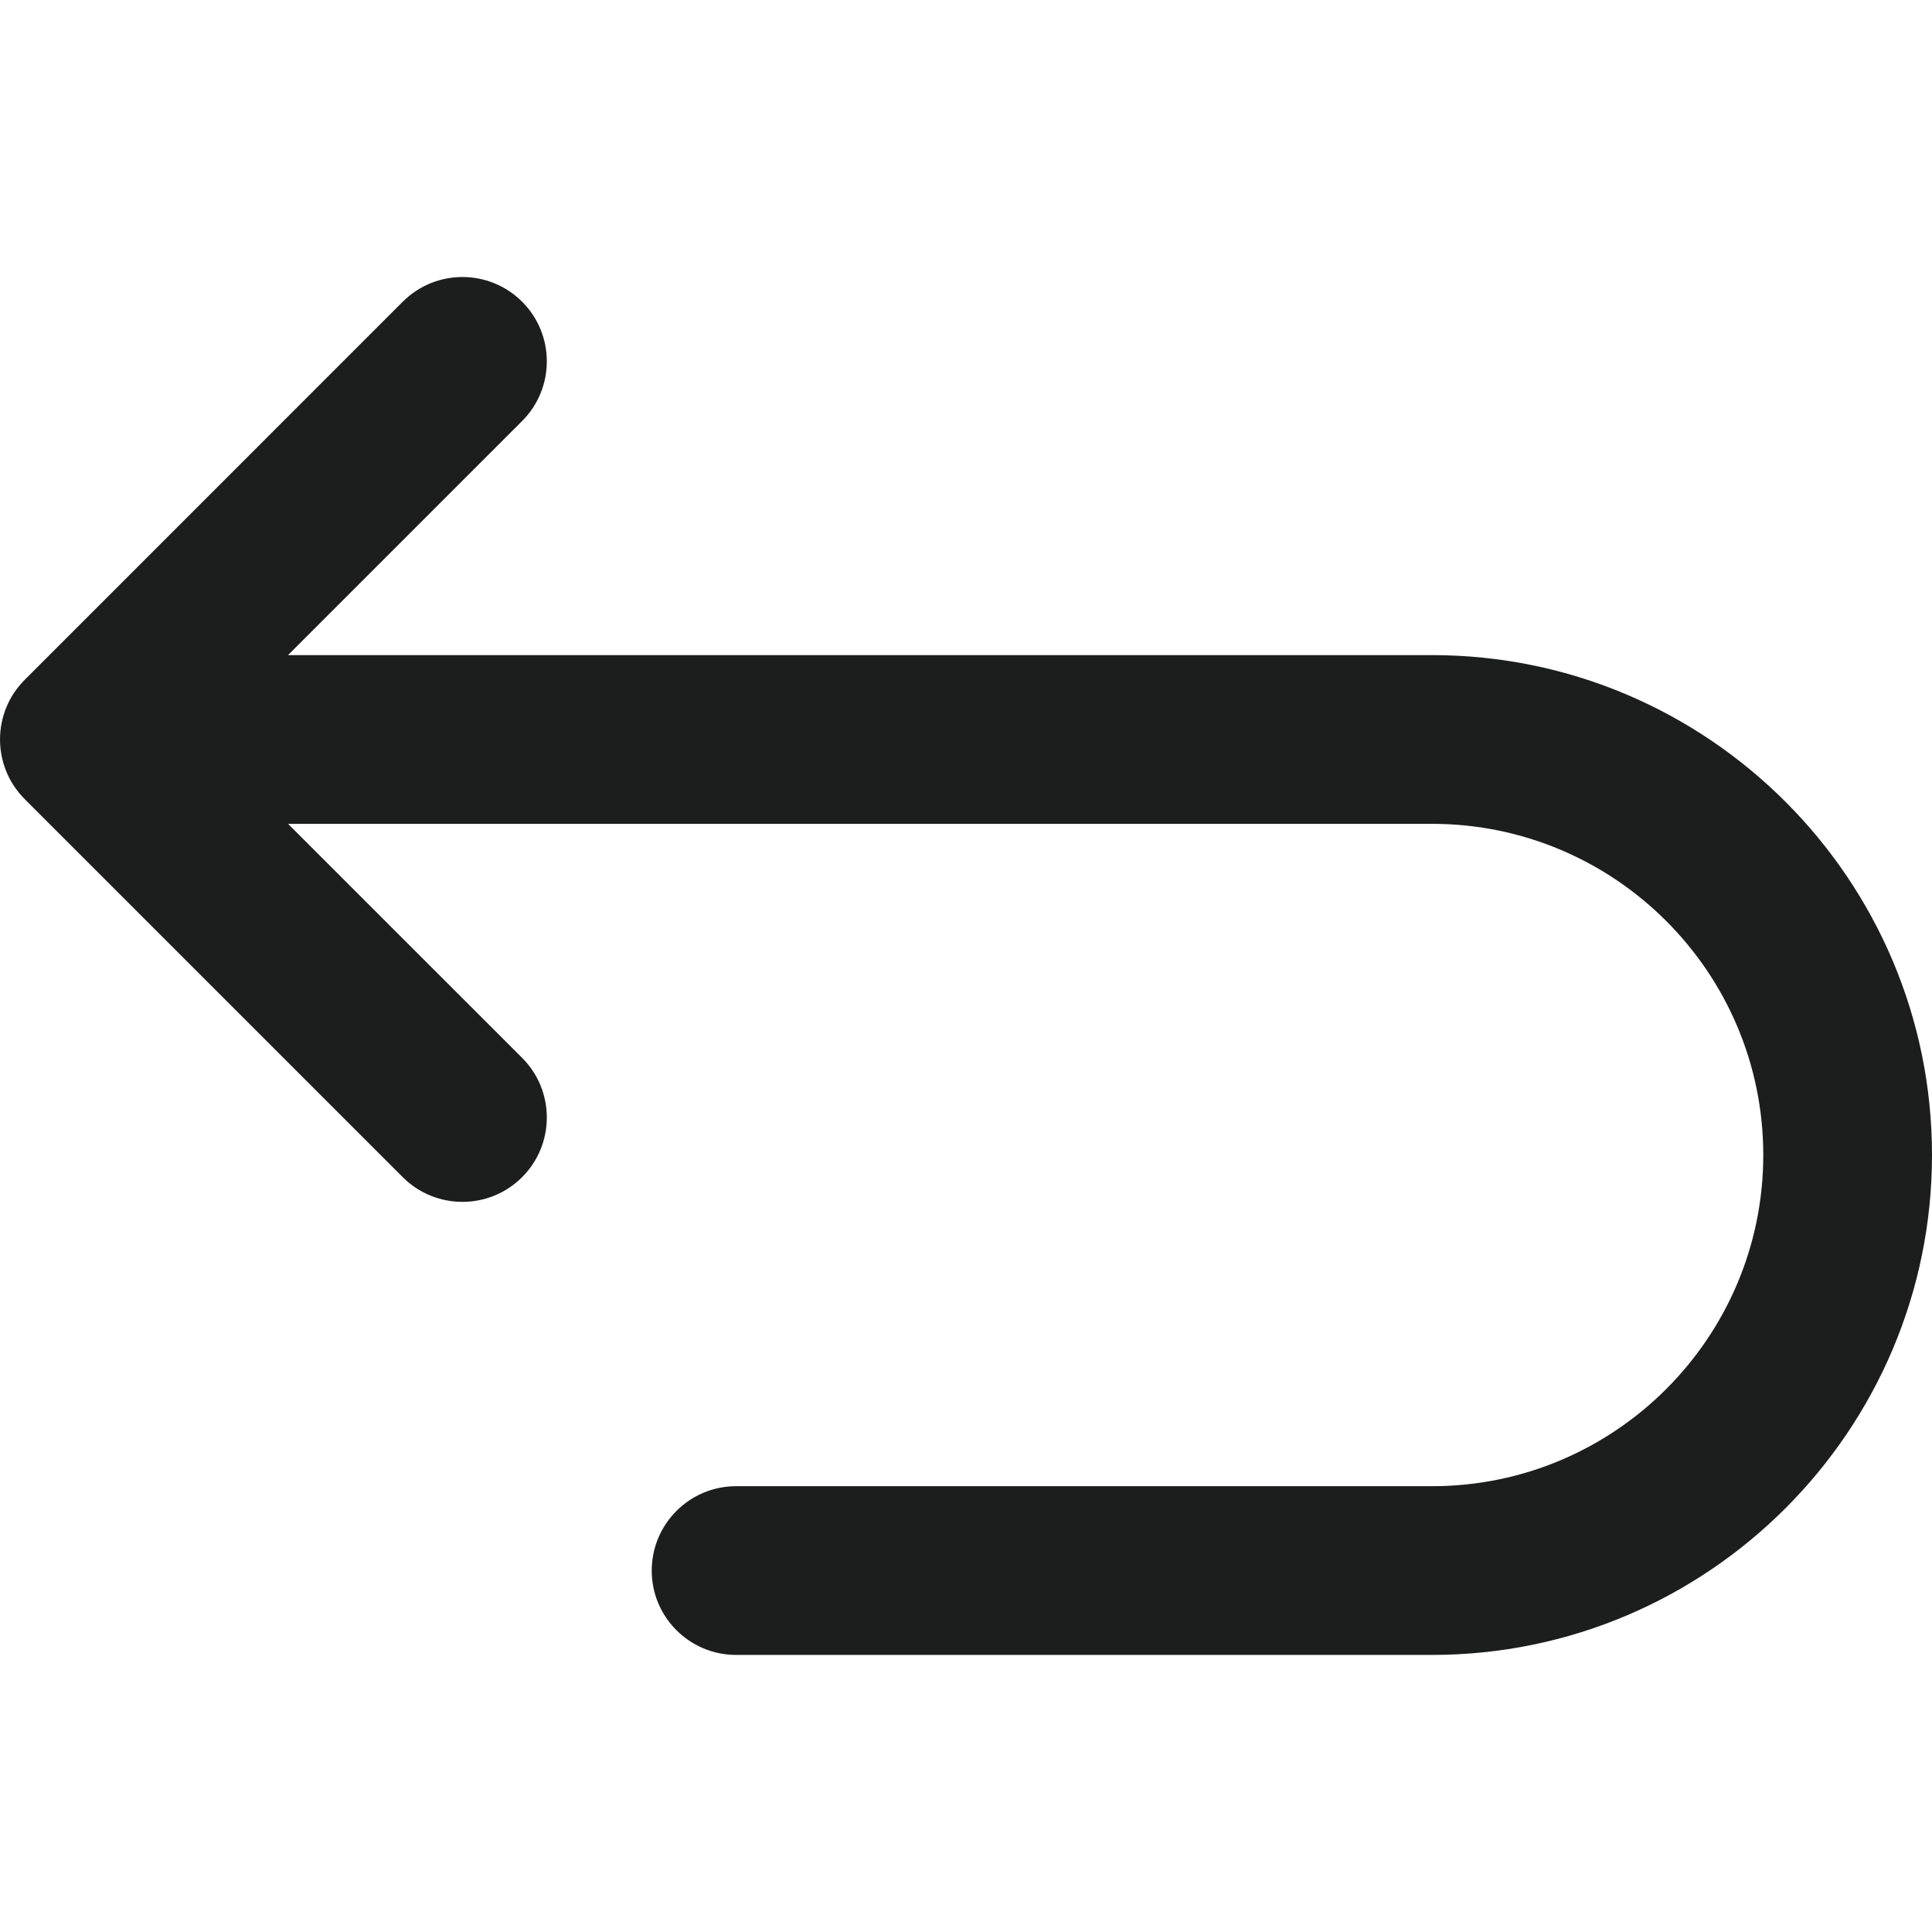
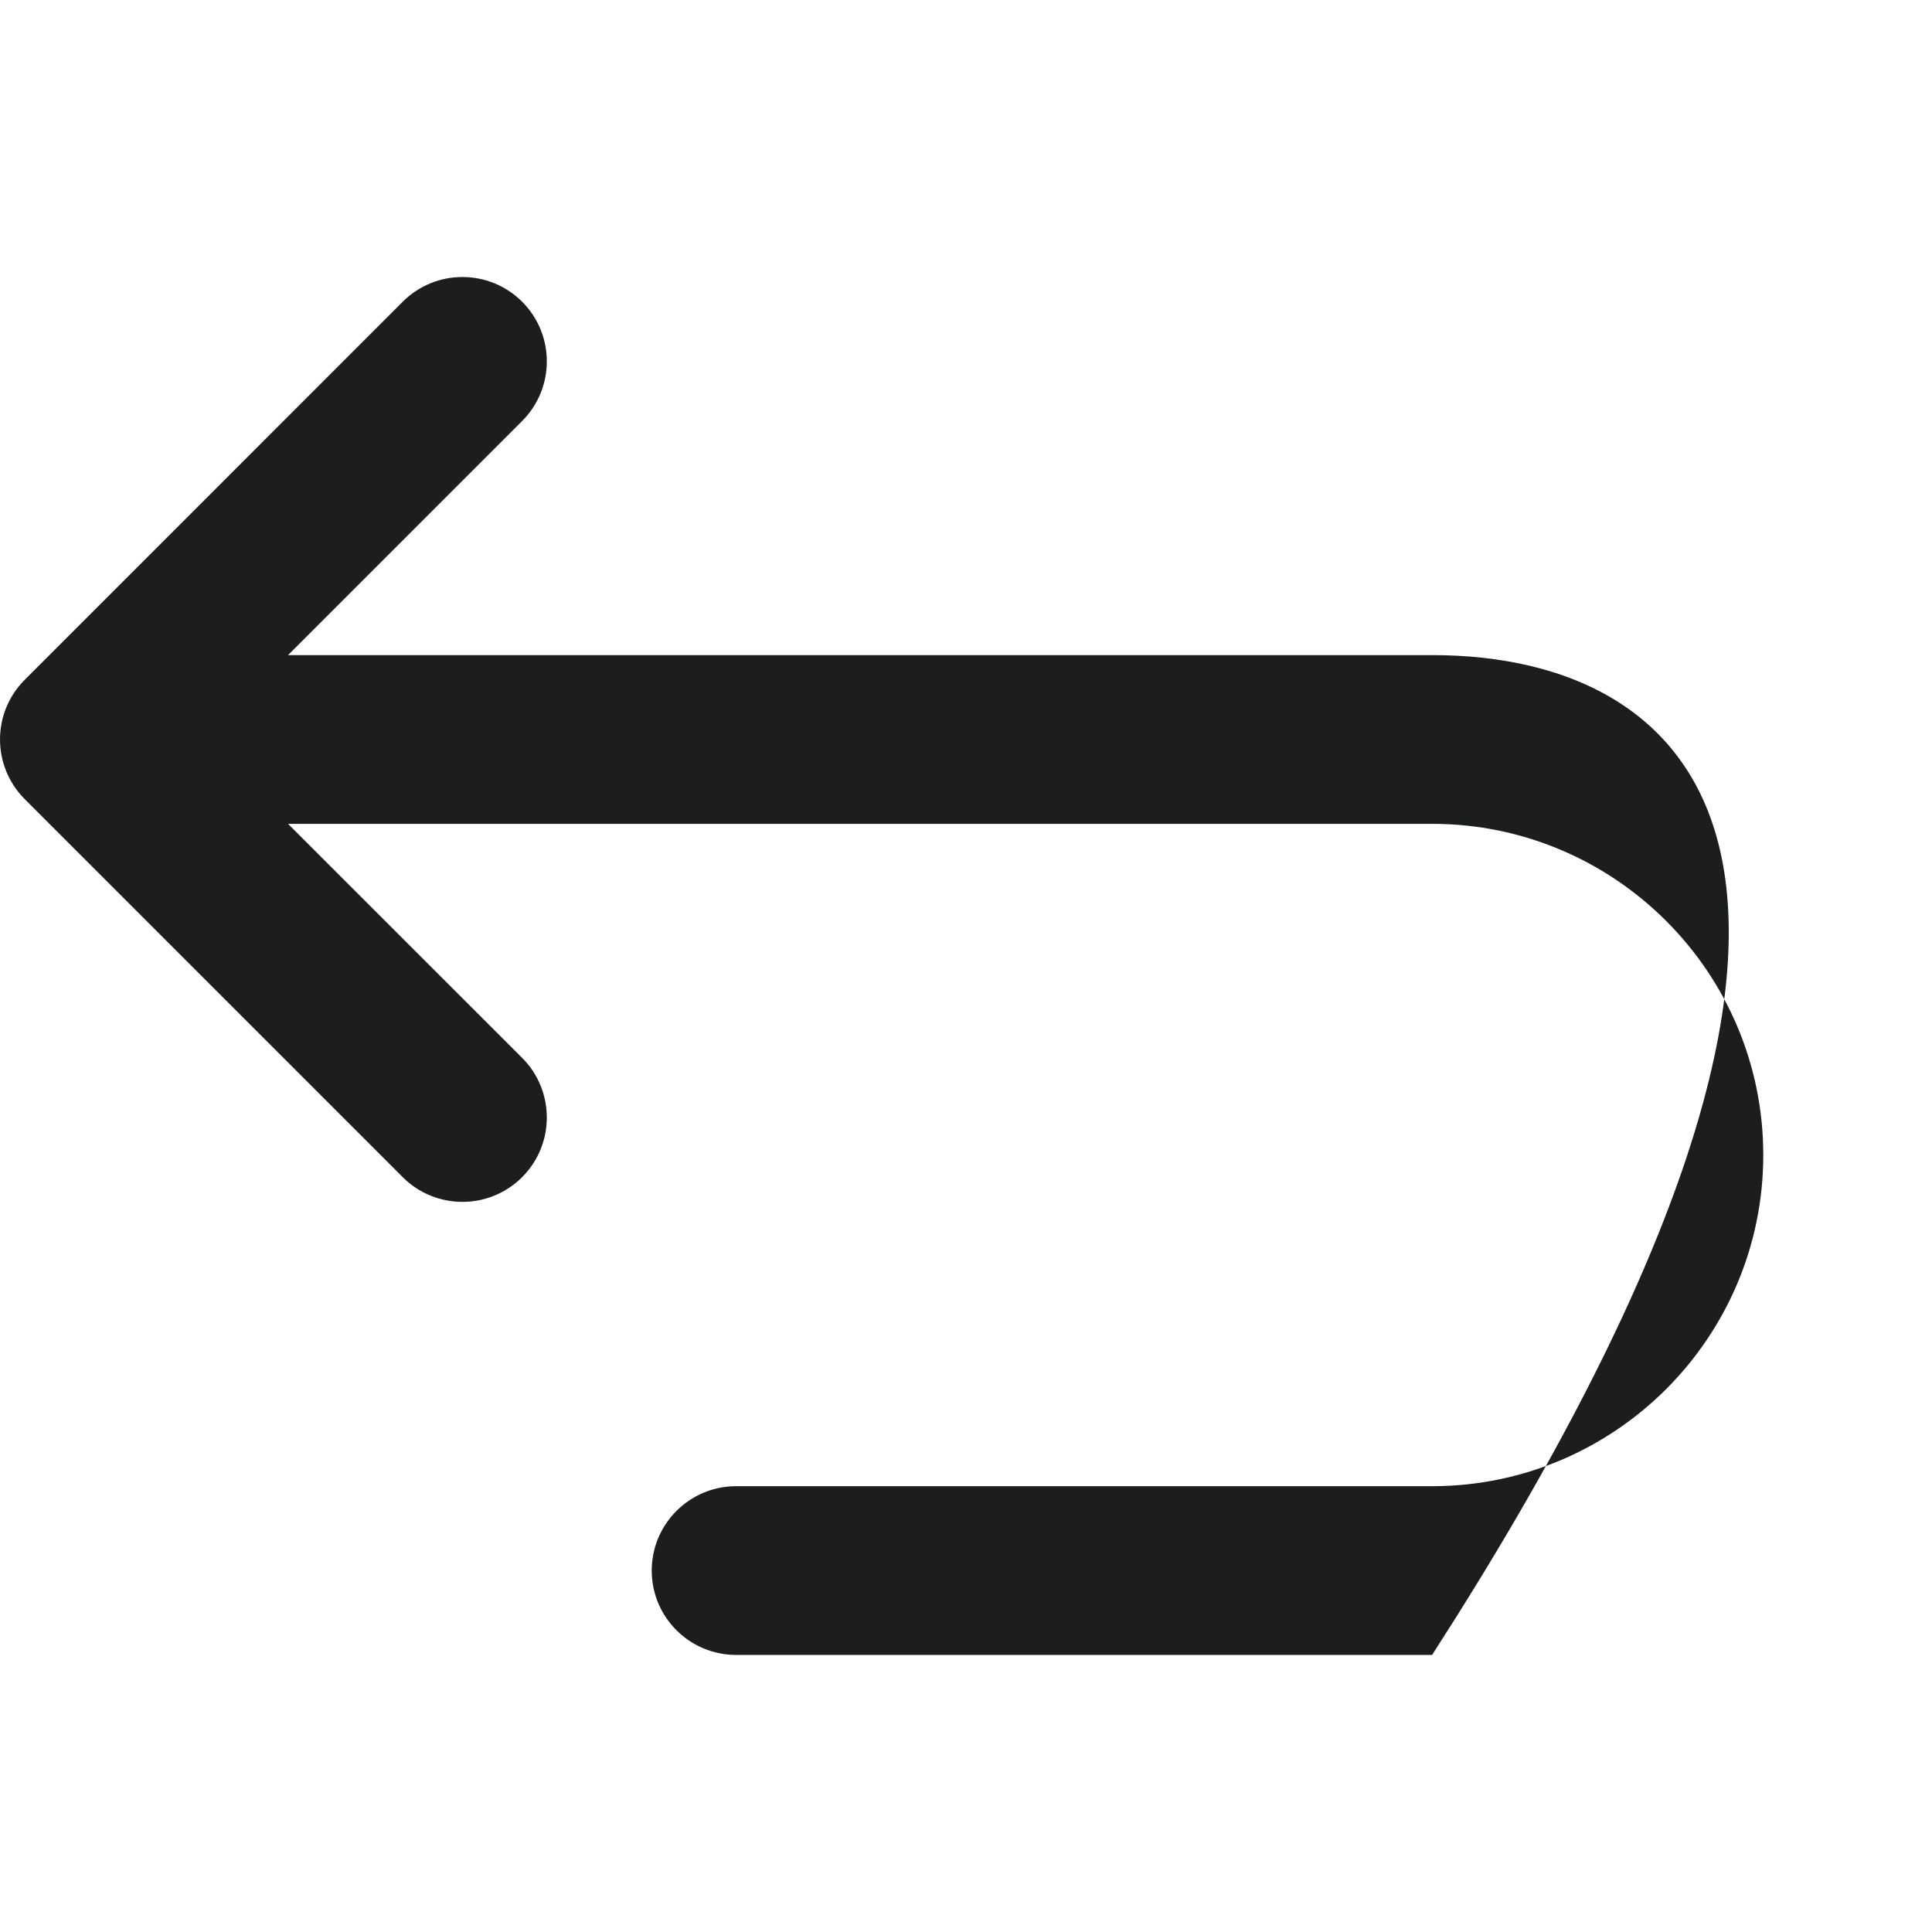
<svg xmlns="http://www.w3.org/2000/svg" fill="none" viewBox="0 0 24 24" height="24" width="24">
-   <path fill="#1C1D1D" d="M17.79 8.138H3.578L6.486 5.23C6.895 4.821 6.895 4.157 6.486 3.748C6.076 3.339 5.413 3.339 5.003 3.748L0.307 8.445C-0.102 8.854 -0.102 9.517 0.307 9.927L5.003 14.623C5.208 14.828 5.476 14.93 5.745 14.93C6.013 14.93 6.281 14.828 6.486 14.623C6.895 14.214 6.895 13.55 6.486 13.141L3.578 10.234H17.79C20.058 10.234 21.904 12.079 21.904 14.348C21.904 16.617 20.058 18.462 17.79 18.462H9.144C8.566 18.462 8.096 18.932 8.096 19.511C8.096 20.089 8.566 20.558 9.144 20.558H17.79C21.214 20.558 24 17.772 24 14.348C24 10.924 21.214 8.138 17.79 8.138Z" />
+   <path fill="#1C1D1D" d="M17.79 8.138H3.578L6.486 5.23C6.895 4.821 6.895 4.157 6.486 3.748C6.076 3.339 5.413 3.339 5.003 3.748L0.307 8.445C-0.102 8.854 -0.102 9.517 0.307 9.927L5.003 14.623C5.208 14.828 5.476 14.93 5.745 14.93C6.013 14.93 6.281 14.828 6.486 14.623C6.895 14.214 6.895 13.55 6.486 13.141L3.578 10.234H17.79C20.058 10.234 21.904 12.079 21.904 14.348C21.904 16.617 20.058 18.462 17.79 18.462H9.144C8.566 18.462 8.096 18.932 8.096 19.511C8.096 20.089 8.566 20.558 9.144 20.558H17.79C24 10.924 21.214 8.138 17.79 8.138Z" />
</svg>